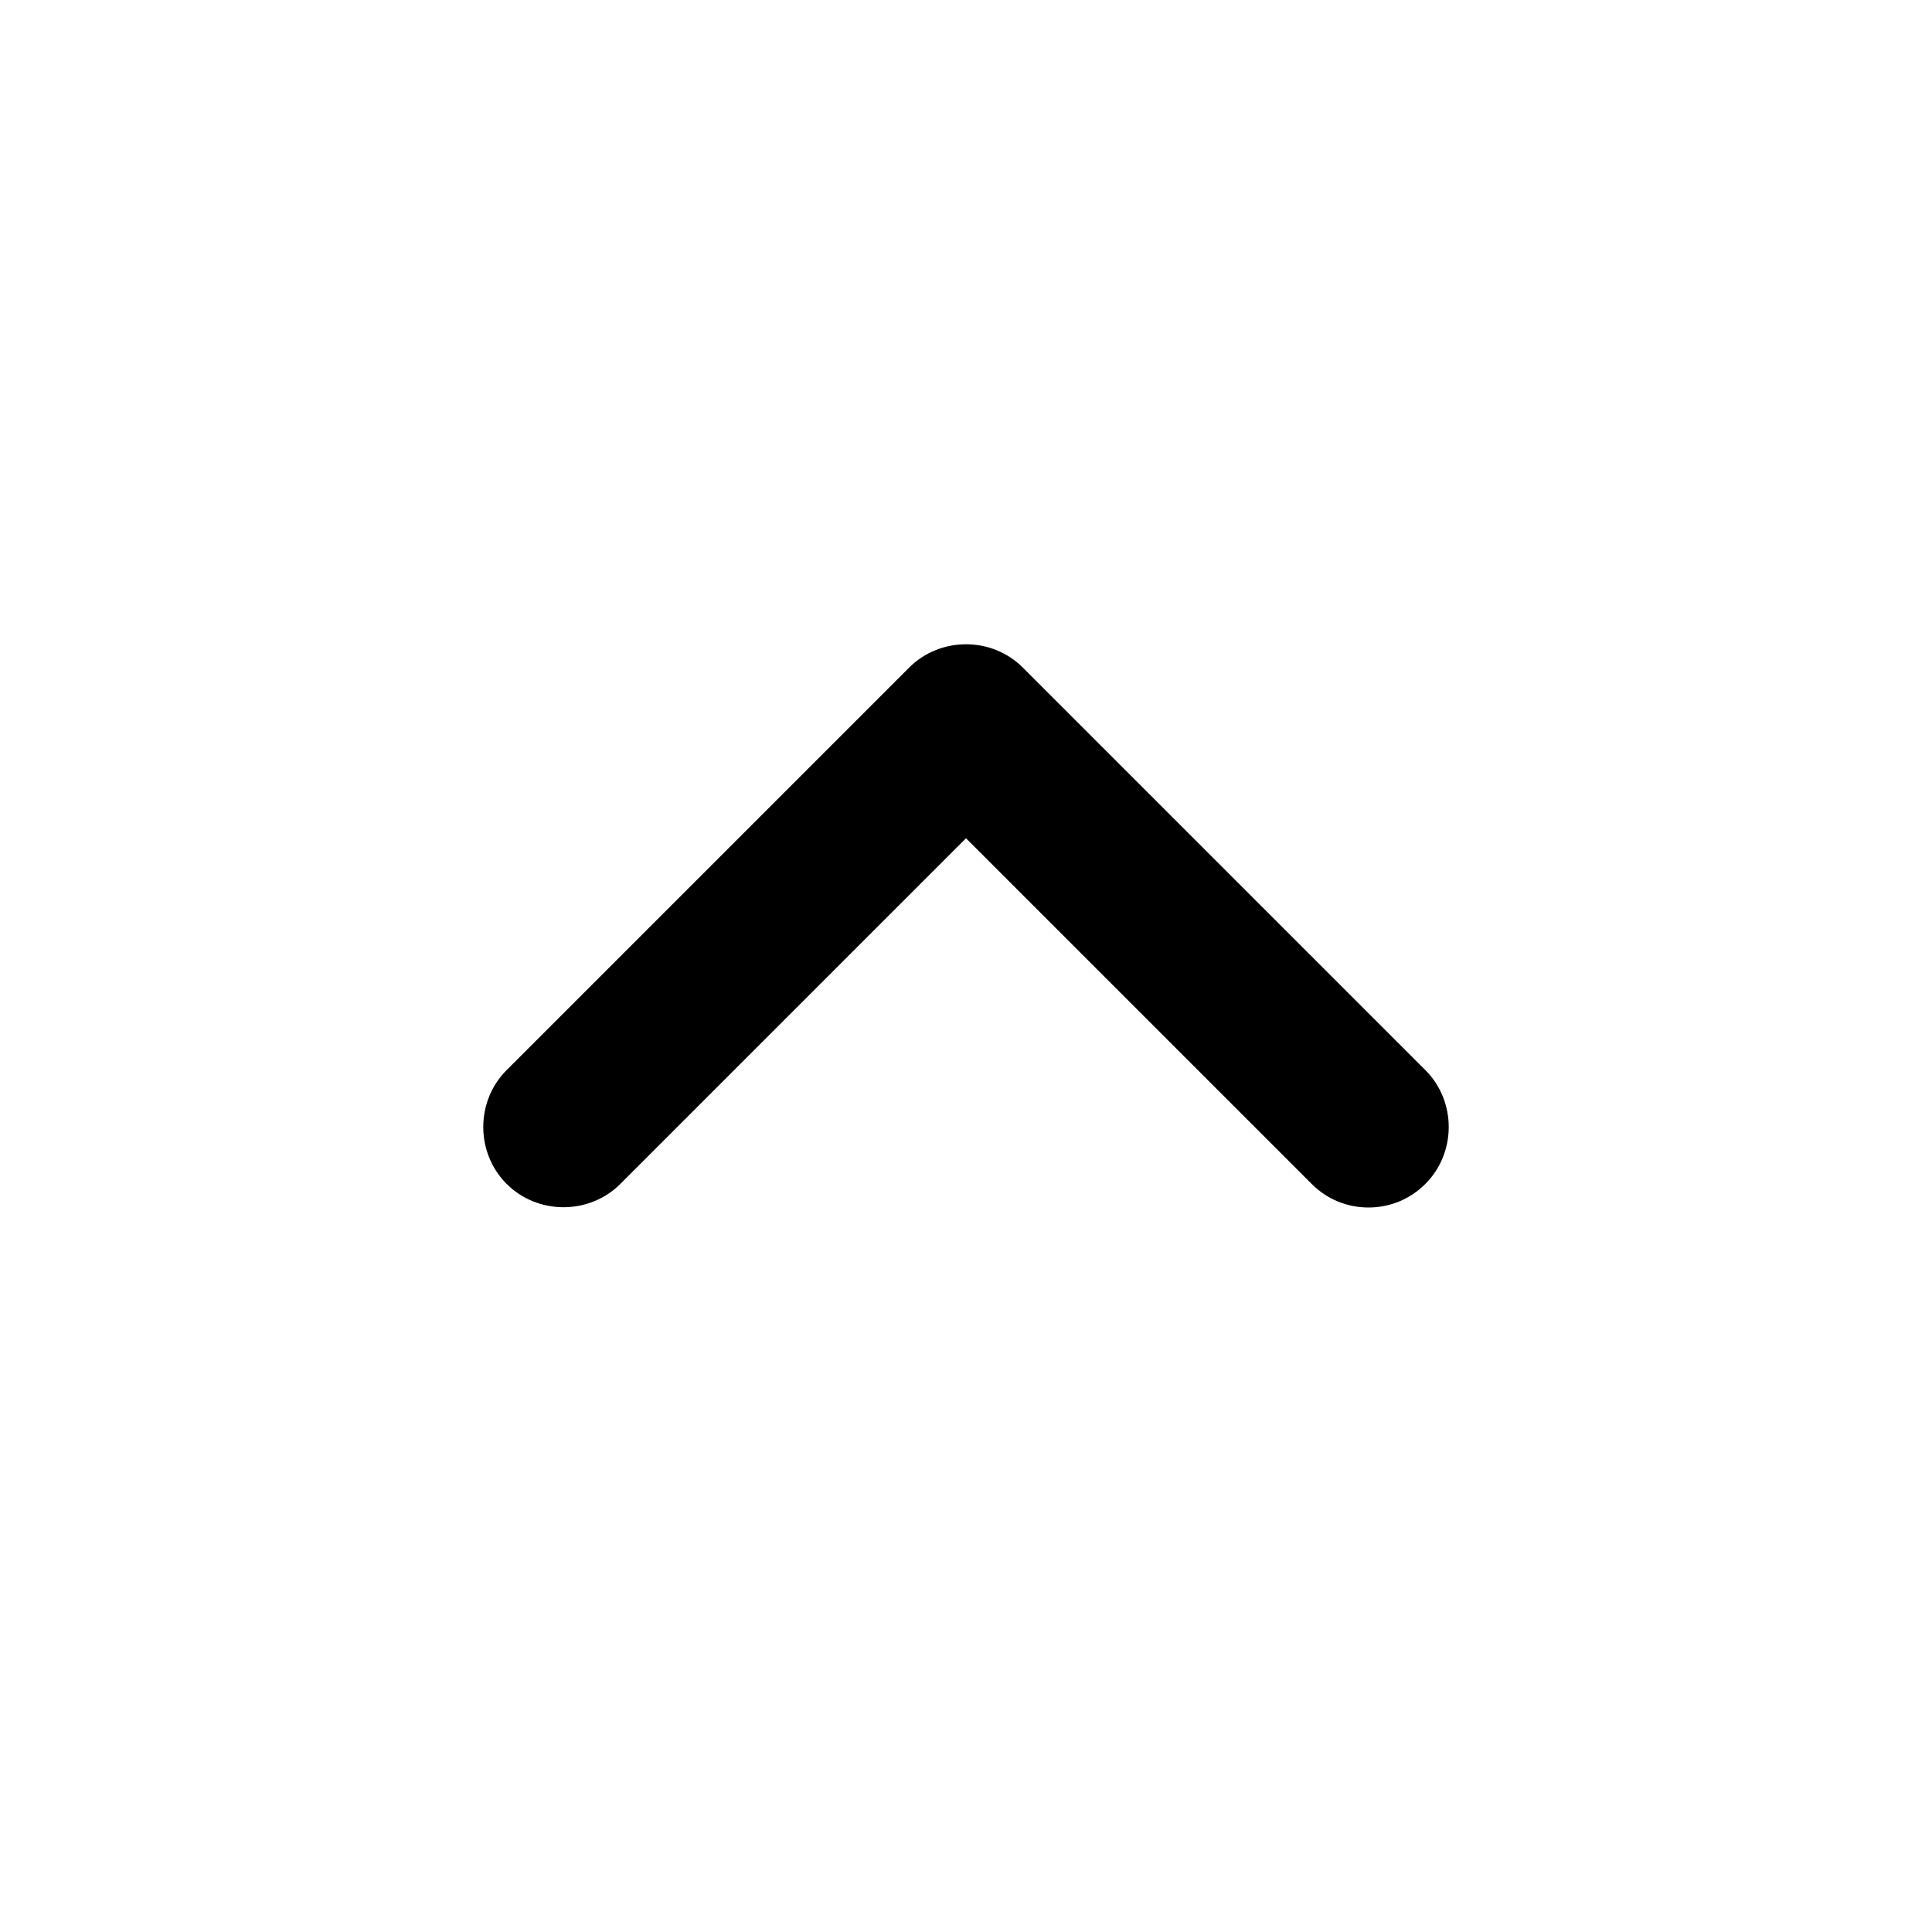
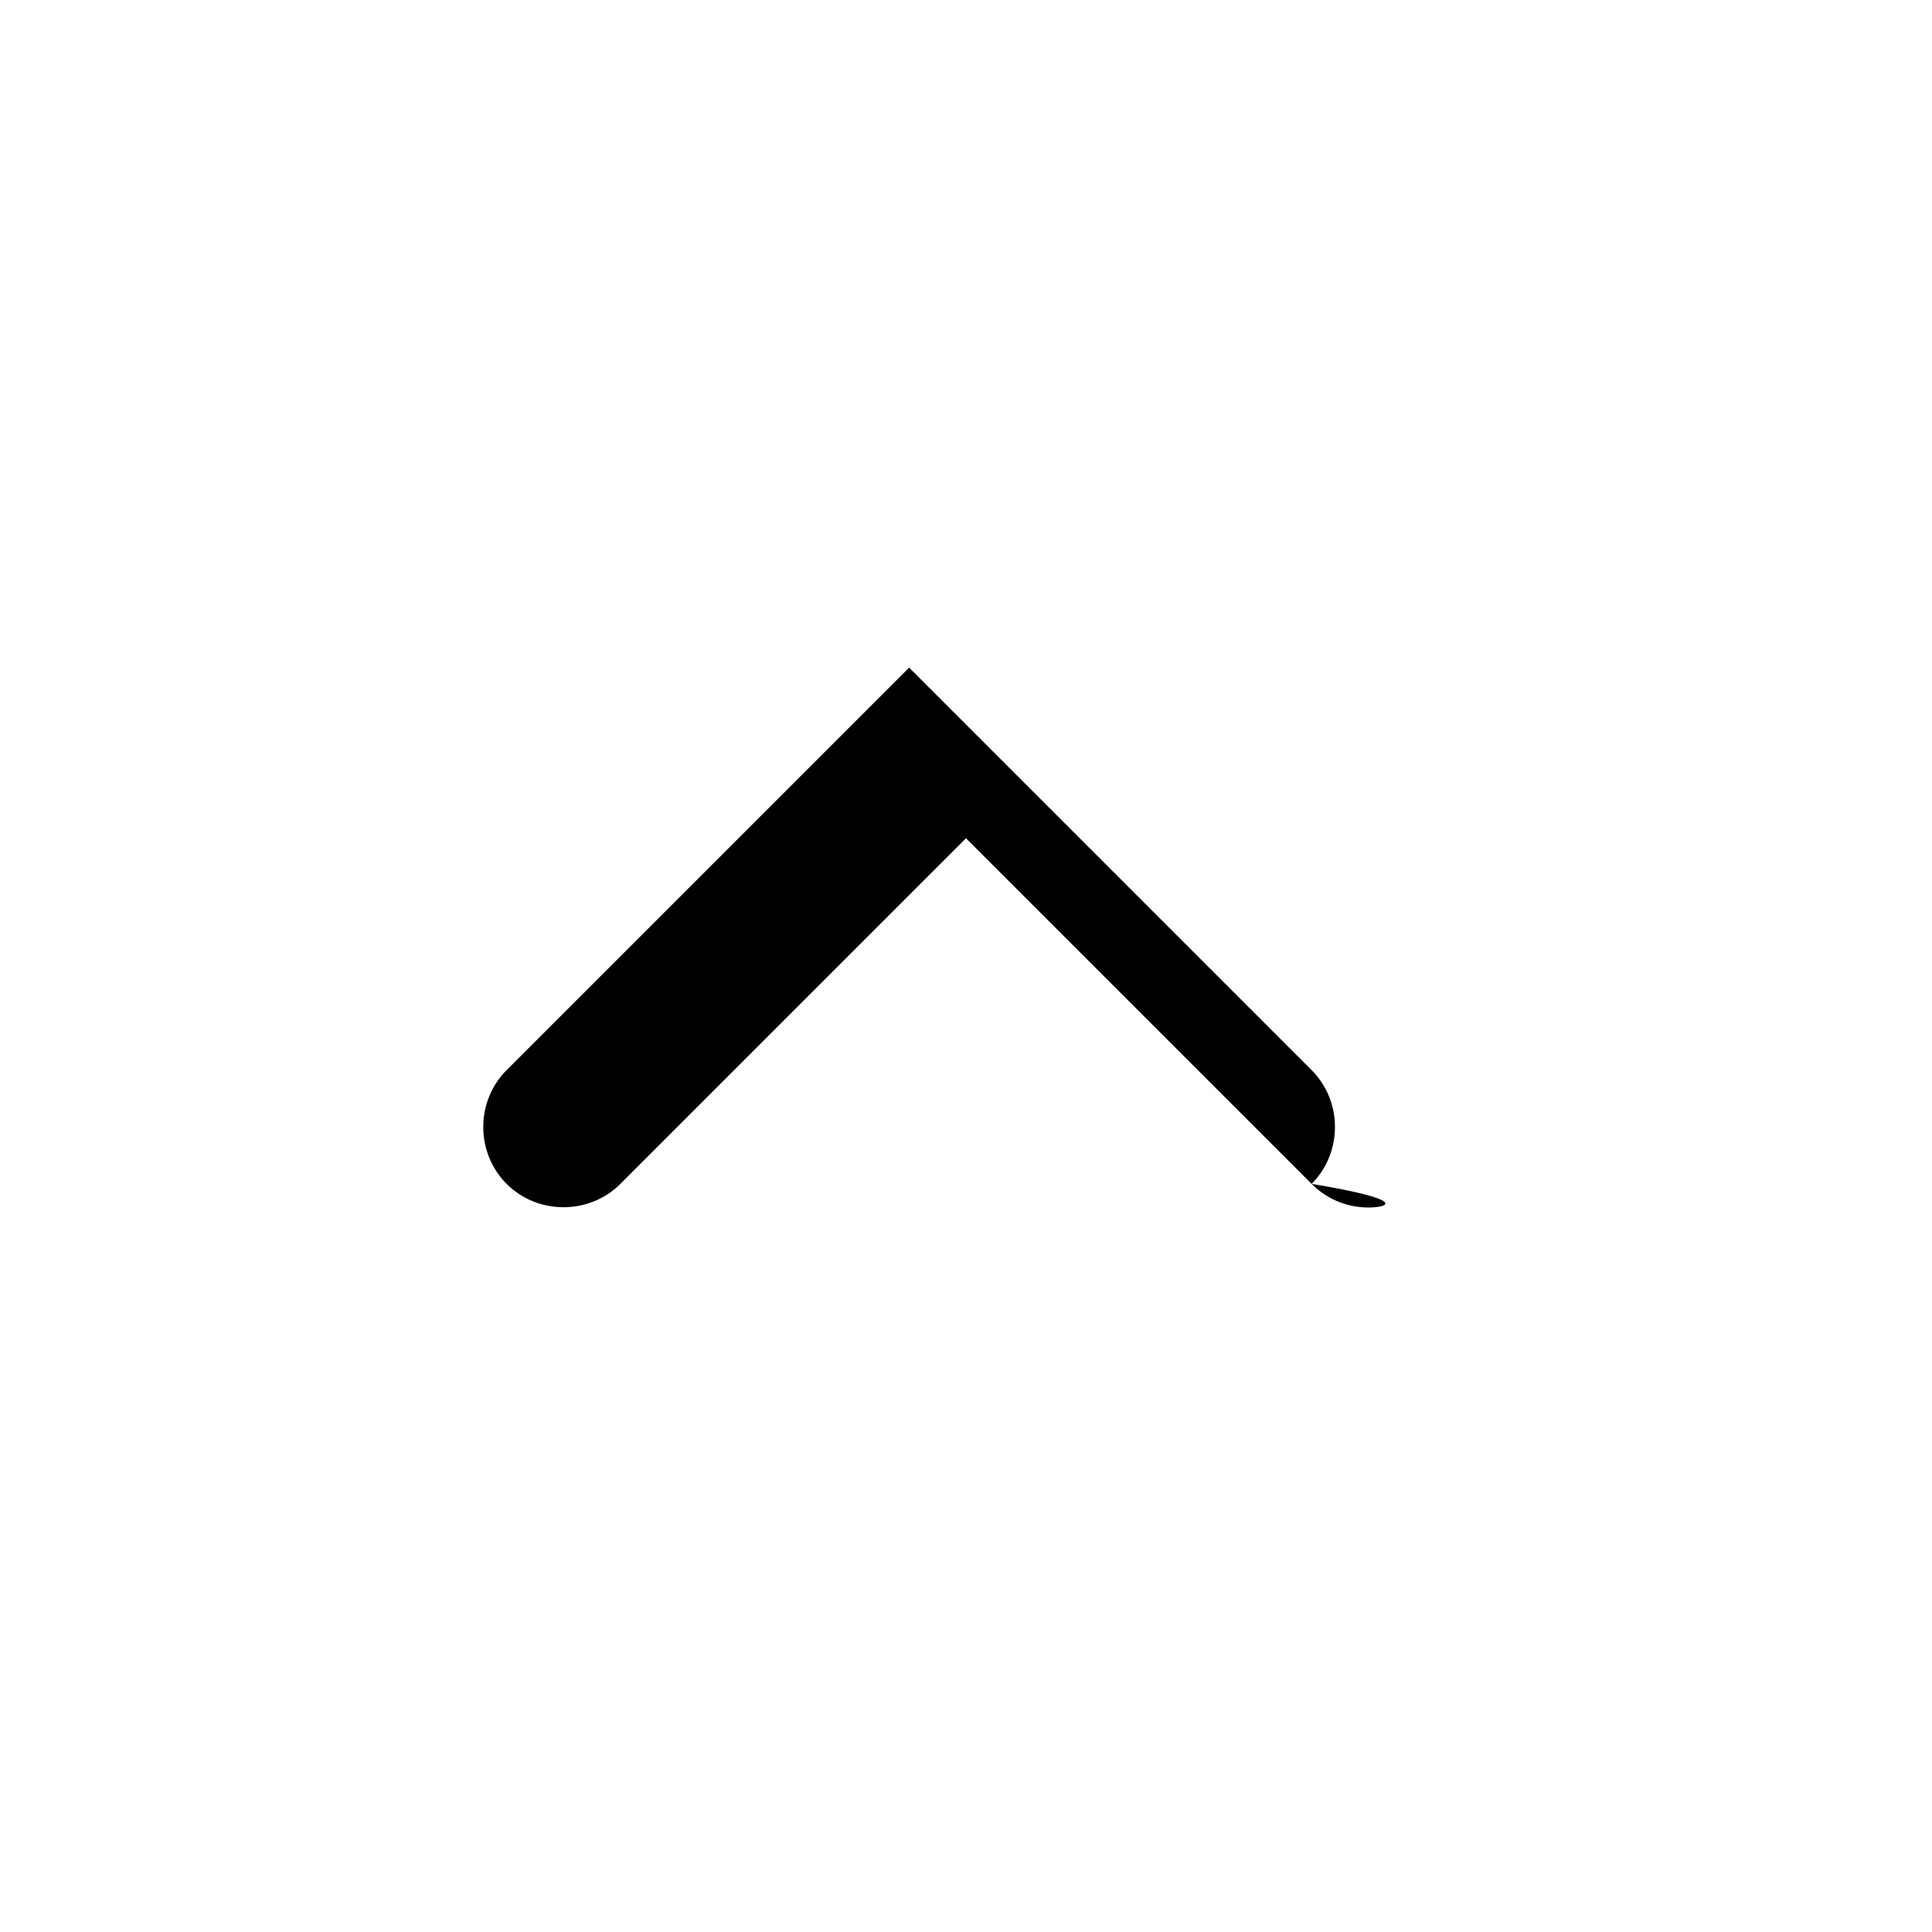
<svg xmlns="http://www.w3.org/2000/svg" id="chevron-small-up" x="0px" y="0px" viewBox="0 0 18 18" xml:space="preserve">
-   <path d="M12.75,11.25c-0.19,0-0.38-0.07-0.53-0.22L9,7.81l-3.22,3.22c-0.29,0.29-0.77,0.29-1.06,0s-0.29-0.77,0-1.06  l3.75-3.75c0.29-0.29,0.77-0.29,1.06,0l3.75,3.75c0.29,0.29,0.29,0.77,0,1.06C13.13,11.18,12.94,11.25,12.75,11.25z" />
+   <path d="M12.75,11.25c-0.19,0-0.38-0.07-0.53-0.22L9,7.81l-3.22,3.22c-0.29,0.29-0.77,0.29-1.06,0s-0.29-0.77,0-1.06  l3.75-3.75l3.75,3.75c0.29,0.29,0.29,0.77,0,1.06C13.13,11.18,12.94,11.25,12.75,11.25z" />
</svg>